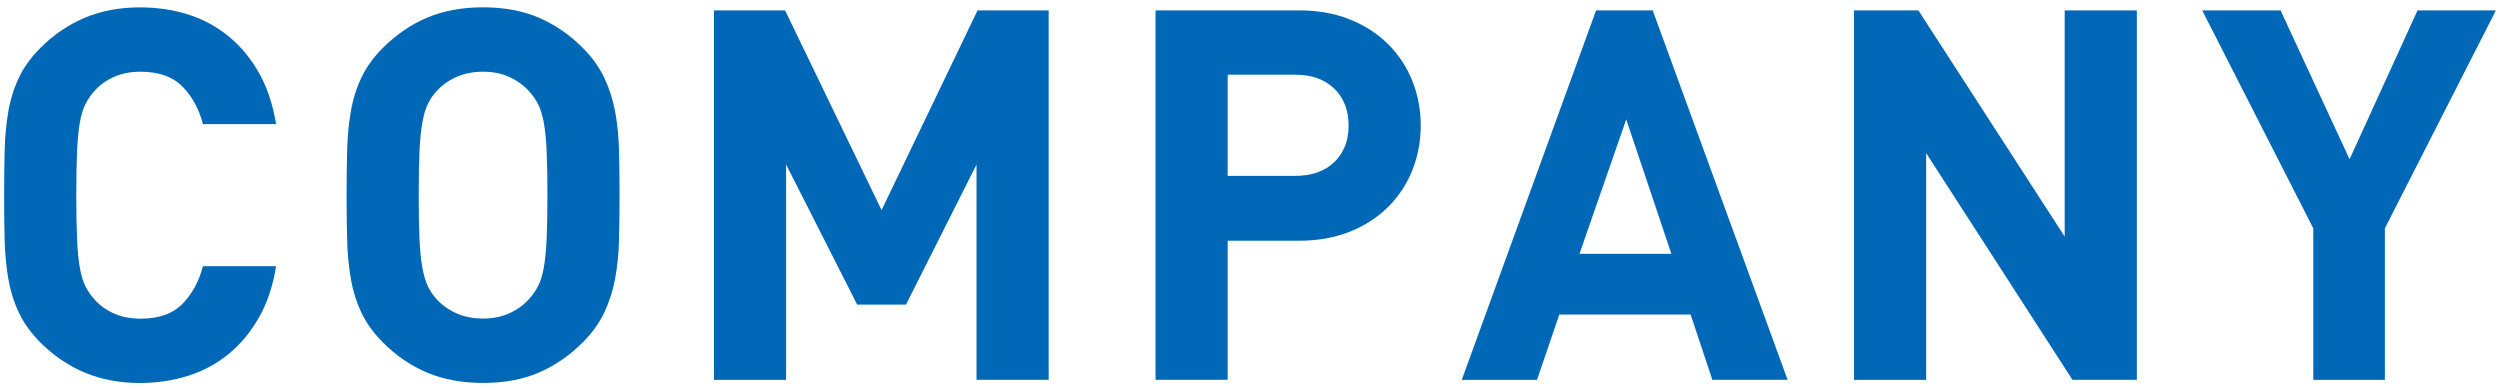
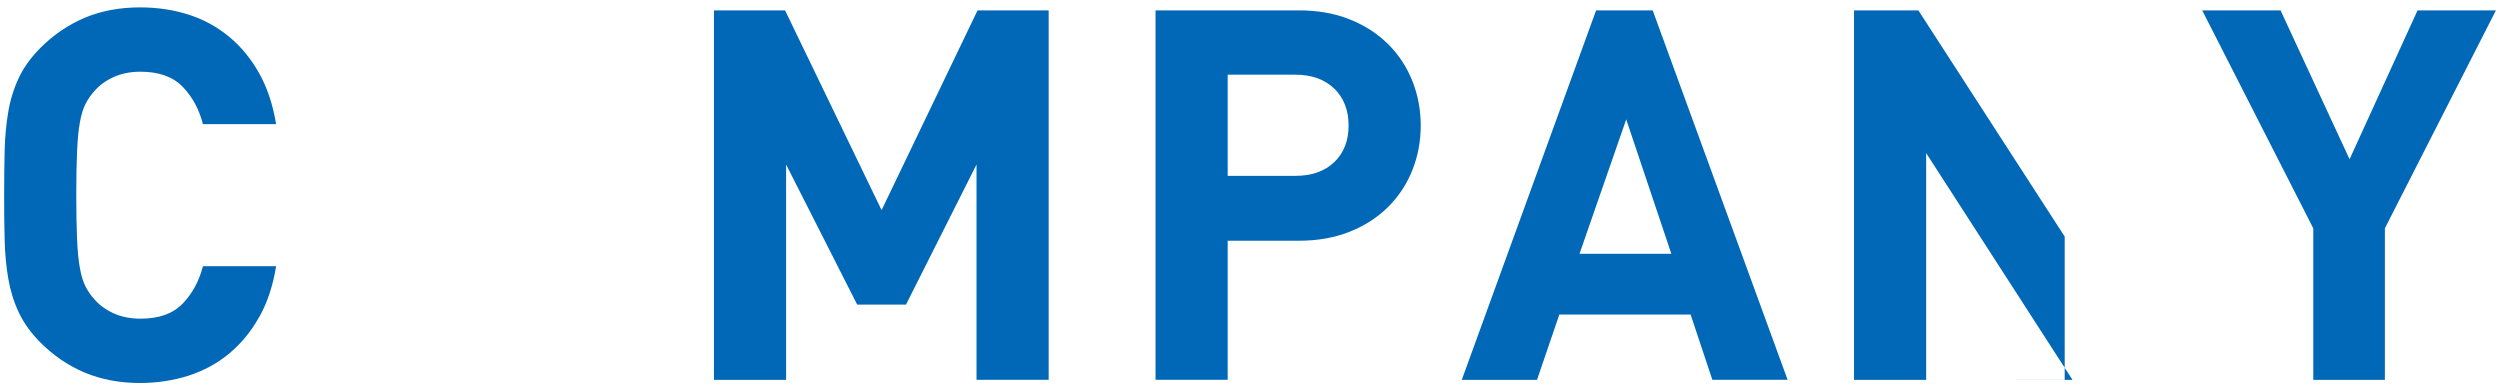
<svg xmlns="http://www.w3.org/2000/svg" id="a" data-name="レイヤー 1" viewBox="0 0 410 64">
  <defs>
    <style>
      .b {
        fill: #0068b7;
      }
    </style>
  </defs>
  <path class="b" d="m42.5,52c-1.33,2.38-2.98,4.38-4.94,6-1.96,1.62-4.18,2.82-6.68,3.62-2.5.79-5.13,1.19-7.91,1.19-3.35,0-6.37-.57-9.06-1.7-2.7-1.13-5.12-2.78-7.28-4.94-1.53-1.53-2.71-3.16-3.53-4.89-.82-1.73-1.4-3.59-1.74-5.57-.34-1.99-.54-4.11-.6-6.38-.06-2.27-.08-4.71-.08-7.32s.03-5.05.08-7.32c.06-2.27.26-4.4.6-6.38.34-1.99.92-3.84,1.74-5.57.82-1.73,2-3.36,3.53-4.89,2.16-2.16,4.58-3.8,7.28-4.94,2.69-1.13,5.71-1.7,9.06-1.7,2.84,0,5.49.4,7.96,1.19,2.47.79,4.68,2,6.64,3.62,1.96,1.62,3.6,3.62,4.94,6,1.33,2.38,2.25,5.16,2.77,8.34h-12c-.62-2.44-1.73-4.48-3.32-6.13-1.59-1.64-3.89-2.47-6.89-2.47-1.65,0-3.11.28-4.38.85-1.28.57-2.34,1.33-3.19,2.3-.57.62-1.05,1.32-1.45,2.08-.4.77-.71,1.77-.94,3.02-.23,1.25-.38,2.84-.47,4.77-.09,1.93-.13,4.34-.13,7.23s.04,5.31.13,7.23c.08,1.93.24,3.52.47,4.77.23,1.25.54,2.25.94,3.02.4.77.88,1.46,1.45,2.08.85.97,1.92,1.73,3.19,2.3,1.28.57,2.74.85,4.38.85,3.01,0,5.3-.82,6.89-2.47,1.59-1.65,2.69-3.69,3.32-6.13h12c-.51,3.18-1.43,5.96-2.77,8.34Z" />
-   <path class="b" d="m101.52,39.32c-.06,2.27-.27,4.4-.64,6.38-.37,1.99-.97,3.84-1.79,5.57-.82,1.73-2,3.36-3.53,4.89-2.16,2.16-4.55,3.8-7.19,4.94-2.64,1.14-5.69,1.7-9.15,1.7s-6.52-.57-9.19-1.7c-2.67-1.13-5.08-2.78-7.23-4.94-1.53-1.53-2.71-3.16-3.53-4.89-.82-1.73-1.4-3.59-1.74-5.57-.34-1.99-.54-4.11-.6-6.38-.06-2.27-.09-4.71-.09-7.32s.03-5.05.09-7.32c.06-2.27.26-4.4.6-6.38.34-1.99.92-3.84,1.74-5.57.82-1.73,2-3.36,3.53-4.89,2.16-2.16,4.57-3.8,7.23-4.94,2.67-1.13,5.73-1.7,9.19-1.7s6.51.57,9.15,1.7c2.64,1.14,5.04,2.78,7.19,4.94,1.53,1.53,2.71,3.16,3.53,4.89.82,1.73,1.42,3.59,1.79,5.57.37,1.99.58,4.11.64,6.38.06,2.27.09,4.71.09,7.32s-.03,5.05-.09,7.32Zm-11.87-14.51c-.08-1.9-.24-3.47-.47-4.72-.23-1.25-.54-2.25-.94-3.02-.4-.77-.88-1.46-1.45-2.08-.85-.96-1.91-1.74-3.19-2.34s-2.74-.89-4.38-.89-3.12.3-4.43.89c-1.31.6-2.38,1.38-3.23,2.34-.57.62-1.04,1.32-1.4,2.08-.37.77-.67,1.77-.89,3.02-.23,1.25-.38,2.82-.47,4.72-.08,1.9-.13,4.3-.13,7.19s.04,5.29.13,7.19c.08,1.9.24,3.48.47,4.72.23,1.25.52,2.25.89,3.02.37.77.84,1.46,1.4,2.08.85.97,1.93,1.75,3.23,2.34,1.3.6,2.78.89,4.43.89s3.11-.3,4.38-.89,2.34-1.38,3.19-2.34c.57-.62,1.05-1.32,1.45-2.08.4-.77.71-1.77.94-3.02.23-1.25.38-2.82.47-4.72.08-1.9.13-4.3.13-7.19s-.04-5.29-.13-7.19Z" />
  <path class="b" d="m160.15,62.3V26.98l-11.57,22.98h-8l-11.66-22.98v35.32h-11.83V1.7h11.66l15.83,32.76L160.32,1.7h11.66v60.59h-11.83Z" />
  <path class="b" d="m231.64,27.87c-.91,2.3-2.23,4.31-3.96,6.04-1.73,1.73-3.83,3.09-6.3,4.08-2.47.99-5.26,1.49-8.38,1.49h-11.66v22.81h-11.83V1.7h23.49c3.12,0,5.92.5,8.38,1.49,2.47.99,4.57,2.35,6.3,4.08,1.73,1.73,3.05,3.74,3.96,6.04.91,2.3,1.36,4.72,1.36,7.28s-.45,4.98-1.36,7.28Zm-12.81-13.32c-1.56-1.53-3.7-2.3-6.43-2.3h-11.06v16.59h11.06c2.72,0,4.86-.75,6.43-2.26,1.56-1.5,2.34-3.5,2.34-6s-.78-4.51-2.34-6.04Z" />
  <path class="b" d="m280.83,62.3l-3.57-10.72h-21.53l-3.66,10.72h-12.34L261.76,1.7h9.28l22.13,60.59h-12.34Zm-14.13-42.72l-7.66,22.04h15.06l-7.4-22.04Z" />
-   <path class="b" d="m339.89,62.3l-24-37.19v37.19h-11.83V1.7h10.55l24,37.1V1.7h11.83v60.59h-10.55Z" />
+   <path class="b" d="m339.89,62.3l-24-37.19v37.19h-11.83V1.7h10.55l24,37.1V1.7v60.59h-10.55Z" />
  <path class="b" d="m391.12,37.45v24.85h-11.74v-24.85L361.16,1.7h12.85l11.32,24.42,11.15-24.42h12.85l-18.21,35.74Z" />
</svg>